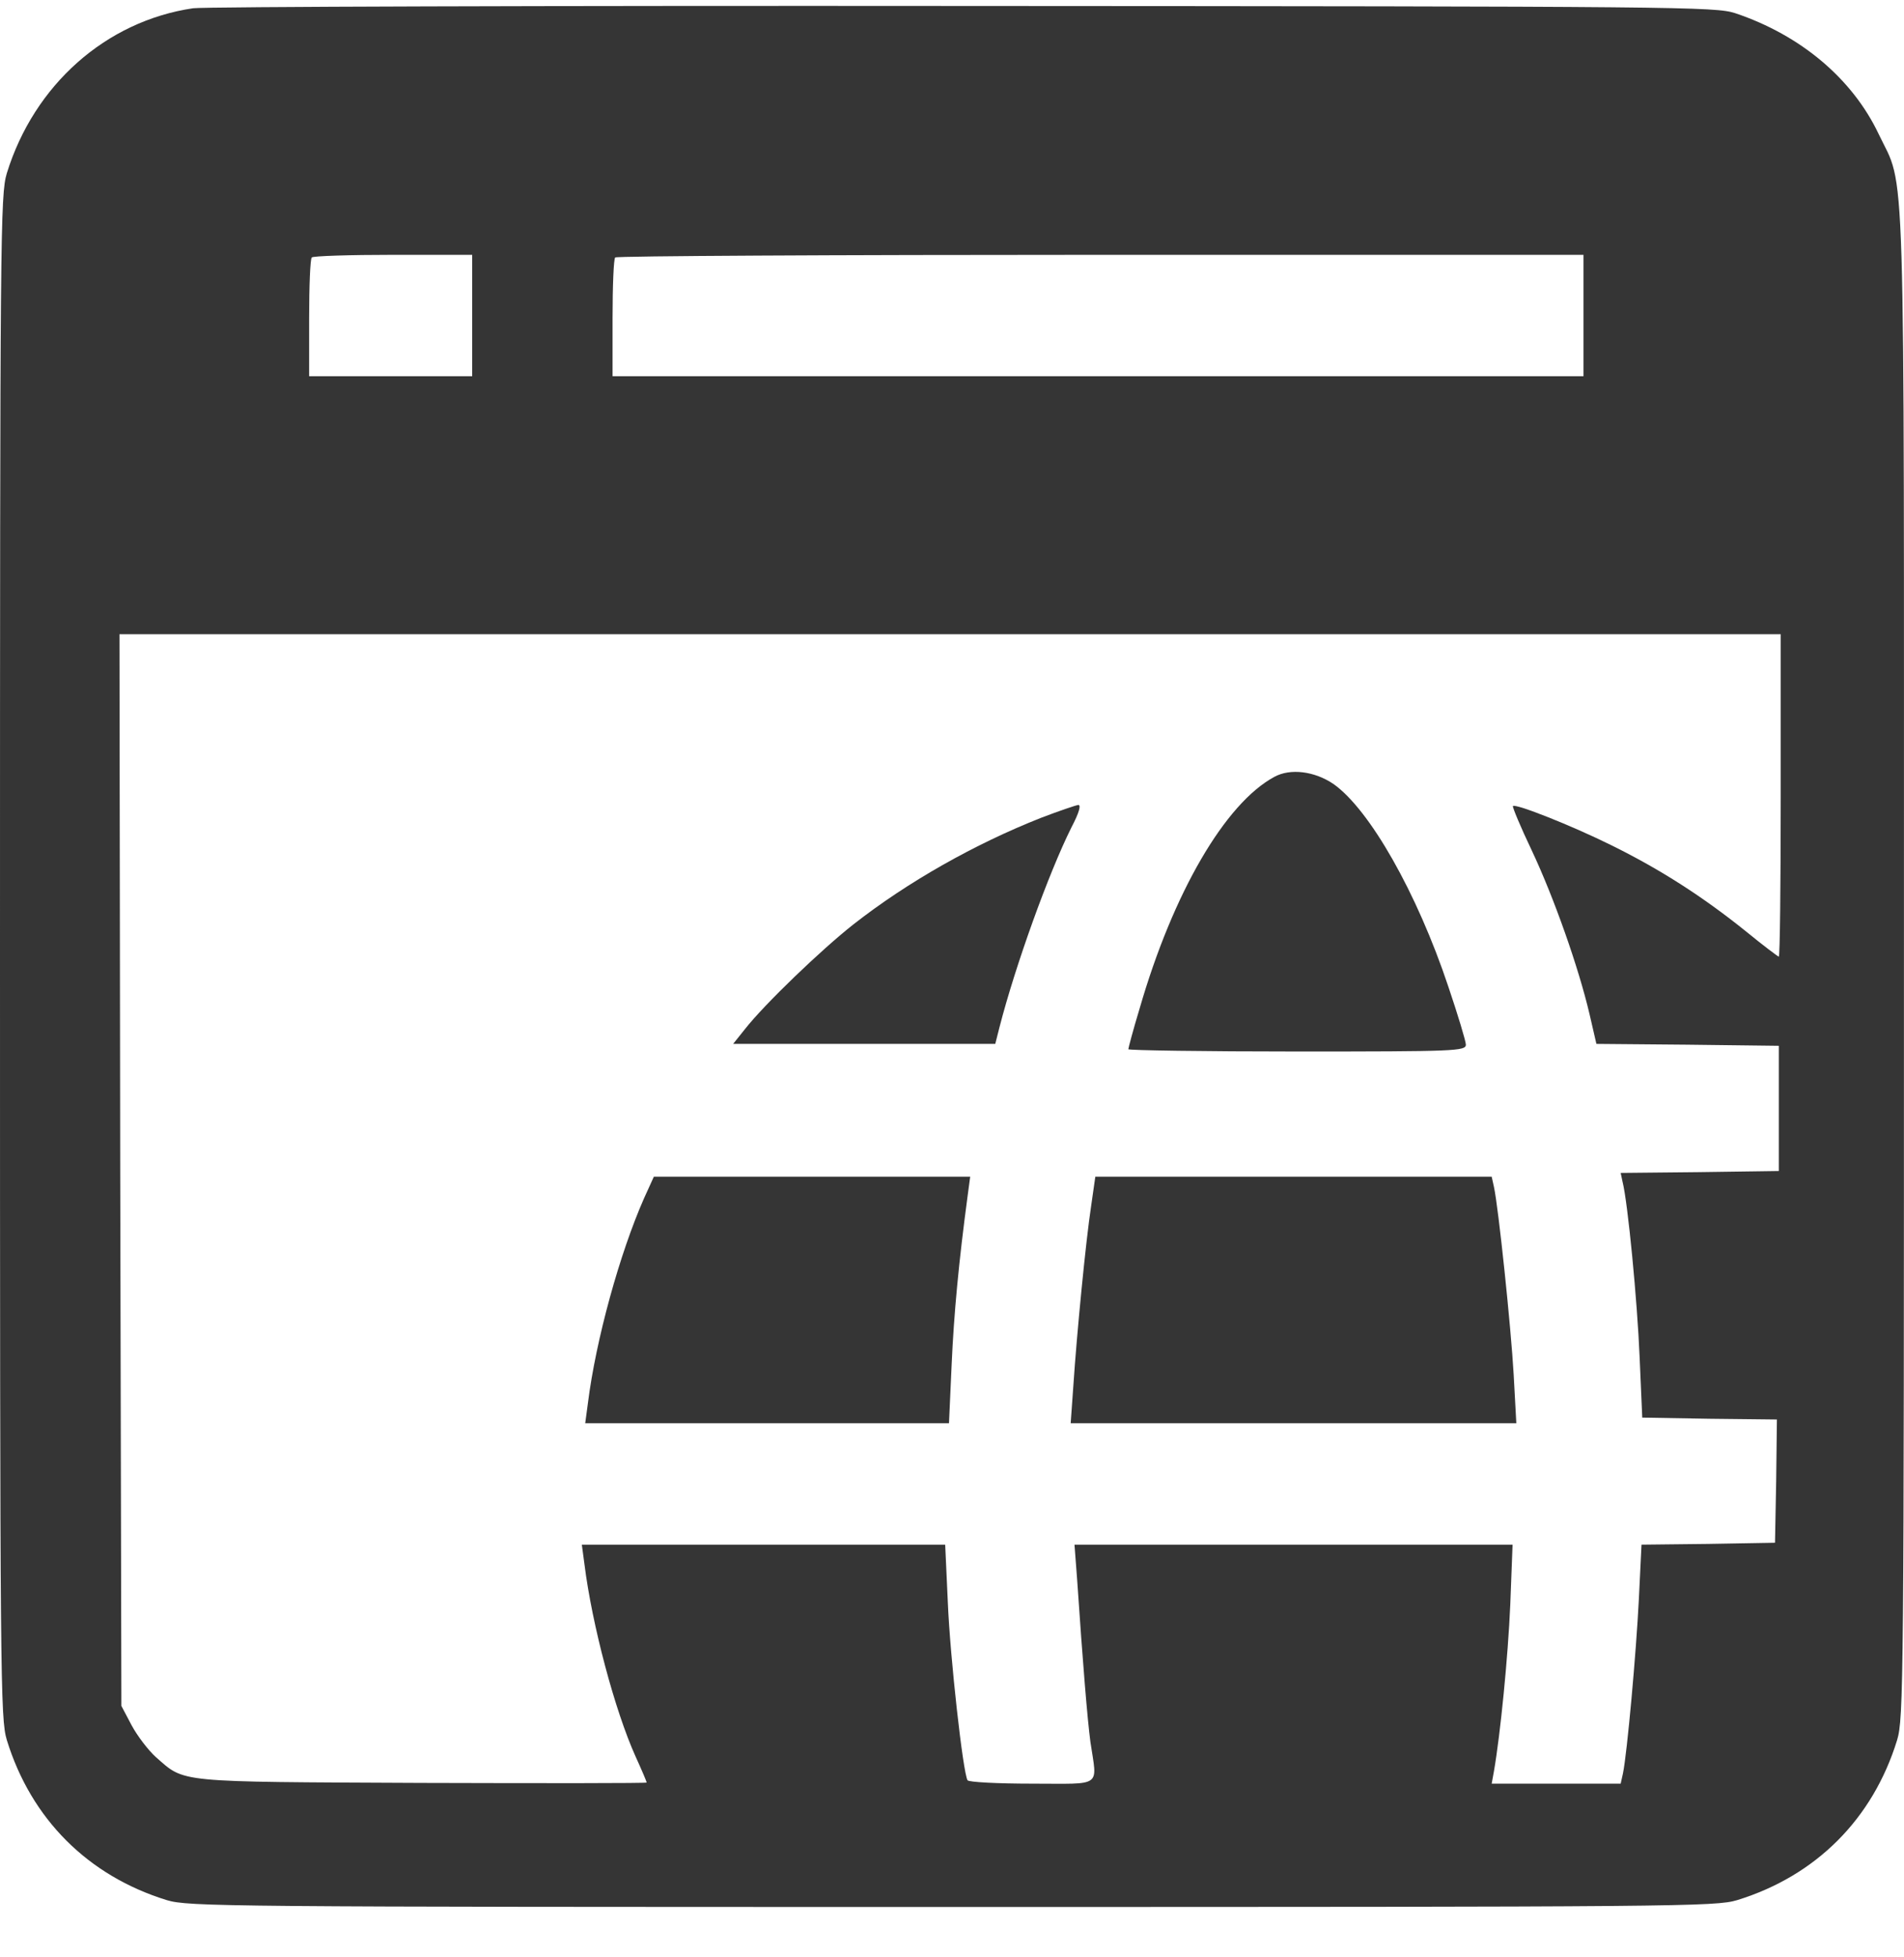
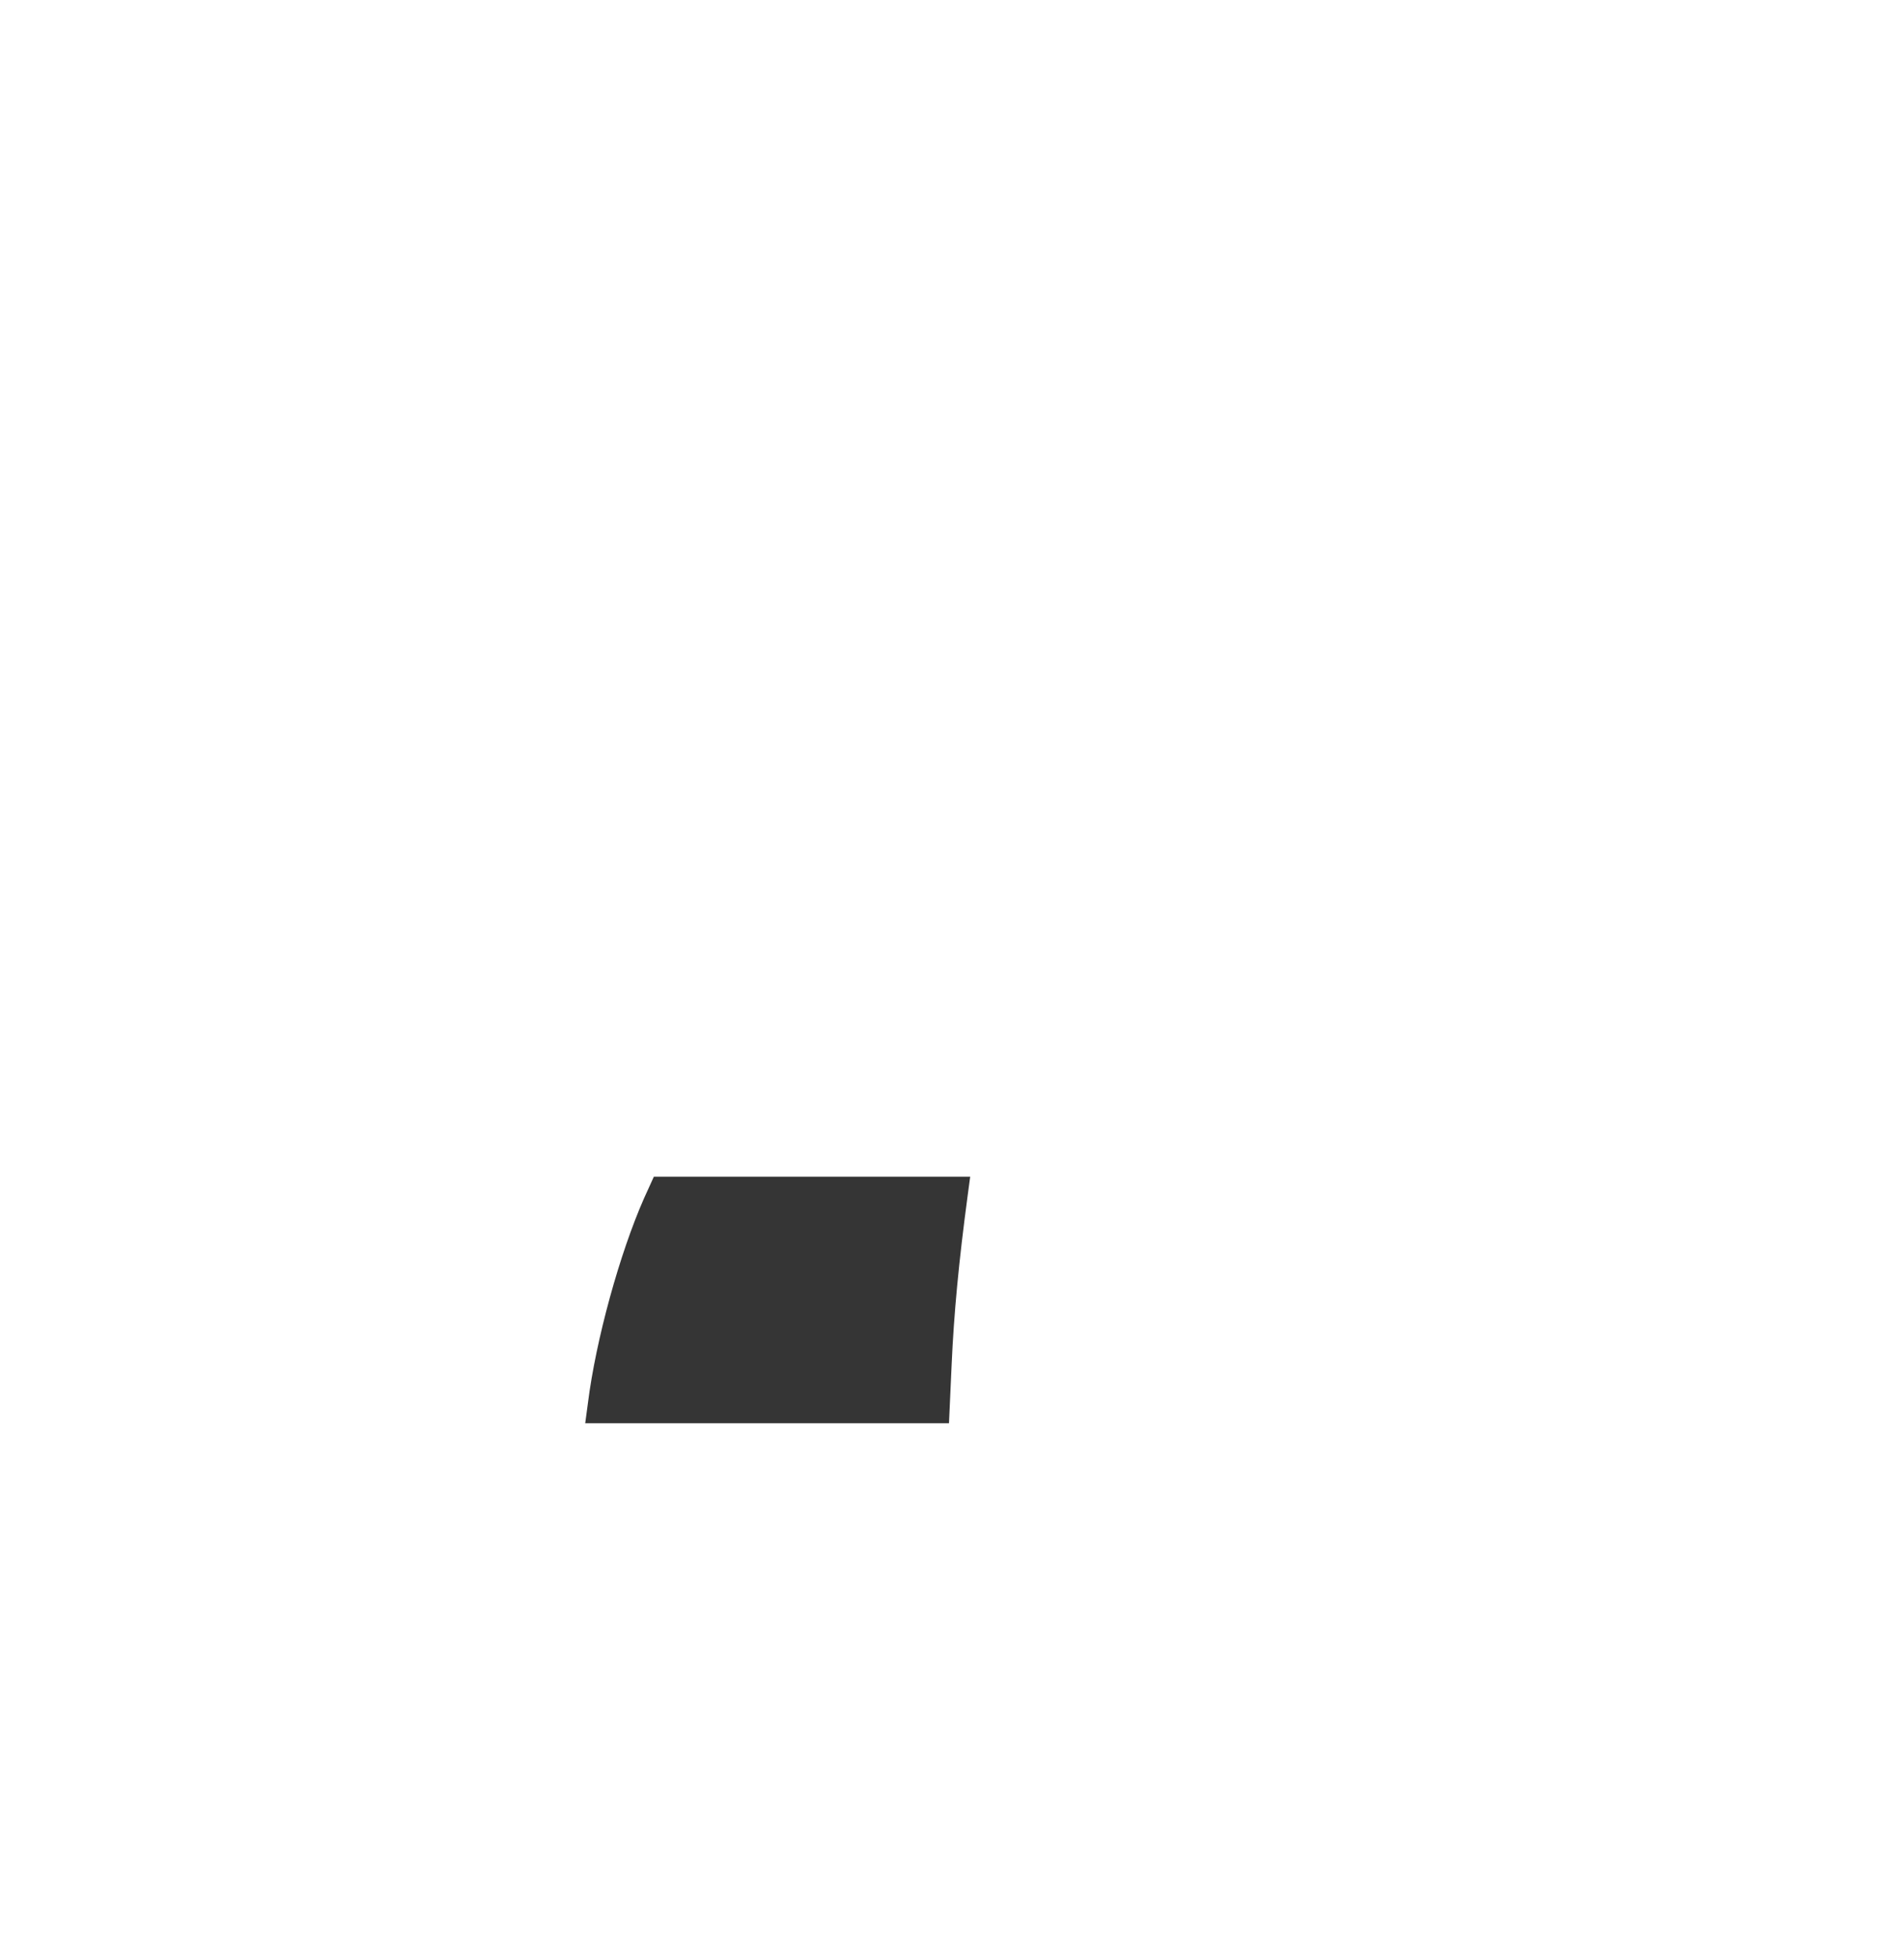
<svg xmlns="http://www.w3.org/2000/svg" width="36" height="37" viewBox="0 0 36 37" fill="none">
-   <path d="M3.65 0.156C2.001 0.4 0.645 1.605 0.129 3.275C0.007 3.684 0 4.33 0 18.084C0 31.838 0.007 32.484 0.129 32.892C0.588 34.384 1.664 35.46 3.155 35.919C3.564 36.041 4.21 36.048 18 36.048C31.79 36.048 32.435 36.041 32.844 35.919C34.336 35.46 35.411 34.384 35.87 32.892C35.992 32.484 35.999 31.846 35.999 18.192C35.999 2.429 36.035 3.62 35.519 2.53C35.024 1.49 34.049 0.665 32.808 0.249C32.428 0.127 31.819 0.12 18.215 0.113C10.405 0.106 3.851 0.127 3.65 0.156ZM8.928 5.965V7.112H7.386H5.845V6.015C5.845 5.405 5.866 4.889 5.895 4.867C5.916 4.839 6.612 4.817 7.437 4.817H8.928V5.965ZM29.94 5.965V7.112H20.761H11.582V6.015C11.582 5.405 11.603 4.889 11.632 4.867C11.653 4.839 15.784 4.817 20.811 4.817H29.94V5.965ZM33.669 15.036C33.669 16.714 33.654 18.084 33.633 18.084C33.619 18.084 33.332 17.869 33.009 17.604C32.206 16.958 31.396 16.435 30.463 15.976C29.71 15.603 28.656 15.187 28.606 15.237C28.592 15.251 28.749 15.631 28.965 16.083C29.38 16.965 29.847 18.285 30.055 19.174L30.184 19.733L31.905 19.748L33.633 19.769V20.953V22.136L32.134 22.157L30.643 22.172L30.678 22.337C30.779 22.731 30.958 24.603 31.001 25.65L31.051 26.797L32.328 26.819L33.597 26.833L33.583 28.002L33.561 29.163L32.299 29.185L31.037 29.199L30.987 30.225C30.937 31.236 30.765 33.144 30.686 33.524L30.643 33.717H29.424H28.204L28.247 33.481C28.369 32.778 28.513 31.322 28.556 30.325L28.599 29.199H24.461H20.316L20.366 29.859C20.474 31.458 20.56 32.498 20.617 32.928C20.746 33.803 20.861 33.717 19.513 33.717C18.86 33.717 18.315 33.688 18.294 33.653C18.208 33.516 17.964 31.329 17.921 30.289L17.871 29.199H14.436H11.001L11.051 29.572C11.194 30.712 11.624 32.333 12.019 33.208C12.134 33.459 12.227 33.681 12.227 33.696C12.227 33.71 10.312 33.71 7.974 33.703C3.284 33.681 3.507 33.703 2.947 33.215C2.804 33.086 2.596 32.814 2.488 32.613L2.295 32.247L2.273 22.114L2.259 11.988H17.964H33.669V15.036Z" fill="#353535" />
-   <path d="M24.095 14.685C23.163 15.187 22.18 16.879 21.549 19.059C21.427 19.461 21.334 19.812 21.334 19.834C21.334 19.855 22.768 19.877 24.525 19.877C27.516 19.877 27.716 19.869 27.716 19.748C27.716 19.683 27.566 19.188 27.387 18.658C26.791 16.872 25.895 15.302 25.214 14.821C24.855 14.577 24.396 14.52 24.095 14.685Z" fill="#353535" />
-   <path d="M19.685 15.459C18.43 15.954 17.161 16.671 16.136 17.474C15.533 17.948 14.457 18.98 14.085 19.454L13.862 19.733H16.343H18.818L18.896 19.425C19.198 18.249 19.829 16.499 20.259 15.639C20.402 15.366 20.445 15.216 20.388 15.216C20.338 15.223 20.022 15.33 19.685 15.459Z" fill="#353535" />
  <path d="M12.177 22.652C11.718 23.692 11.266 25.327 11.116 26.524L11.065 26.904H14.508H17.943L17.993 25.8C18.036 24.825 18.129 23.85 18.294 22.616L18.344 22.243H15.354H12.363L12.177 22.652Z" fill="#353535" />
-   <path d="M20.631 22.795C20.531 23.448 20.359 25.212 20.294 26.202L20.244 26.904H24.461H28.67L28.62 25.987C28.57 25.097 28.333 22.831 28.247 22.437L28.204 22.243H24.461H20.71L20.631 22.795Z" fill="#353535" />
</svg>